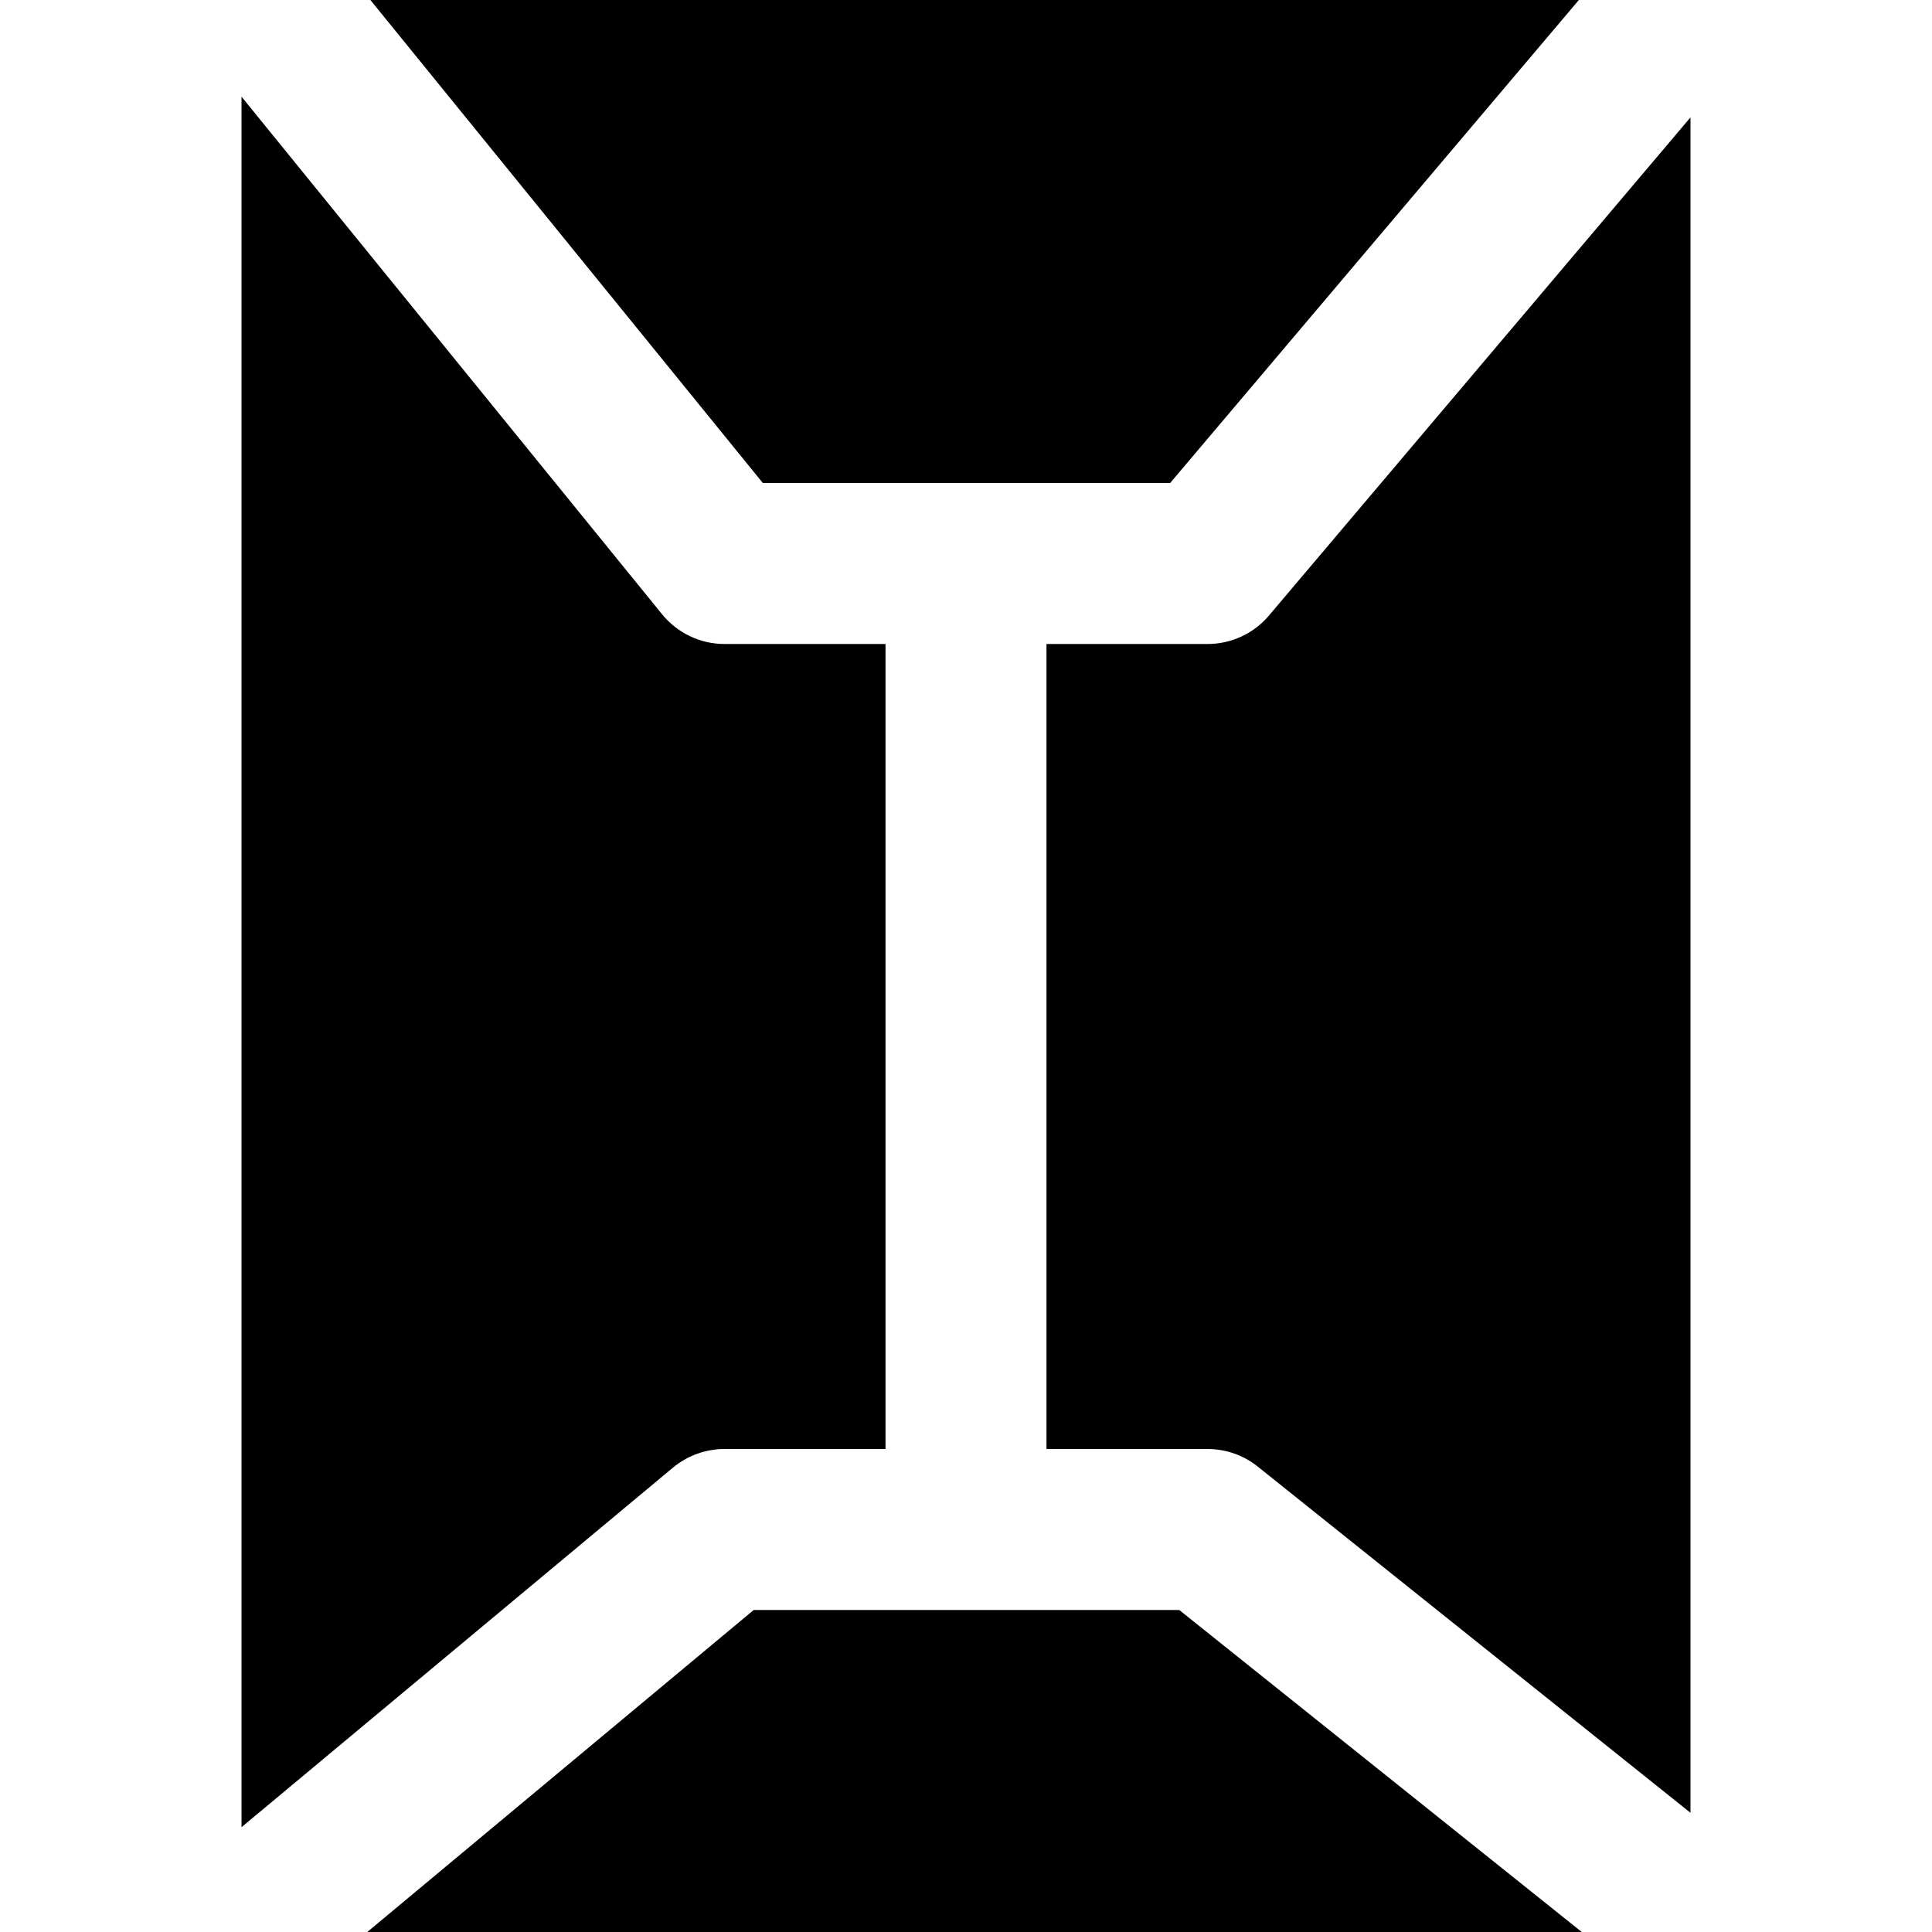
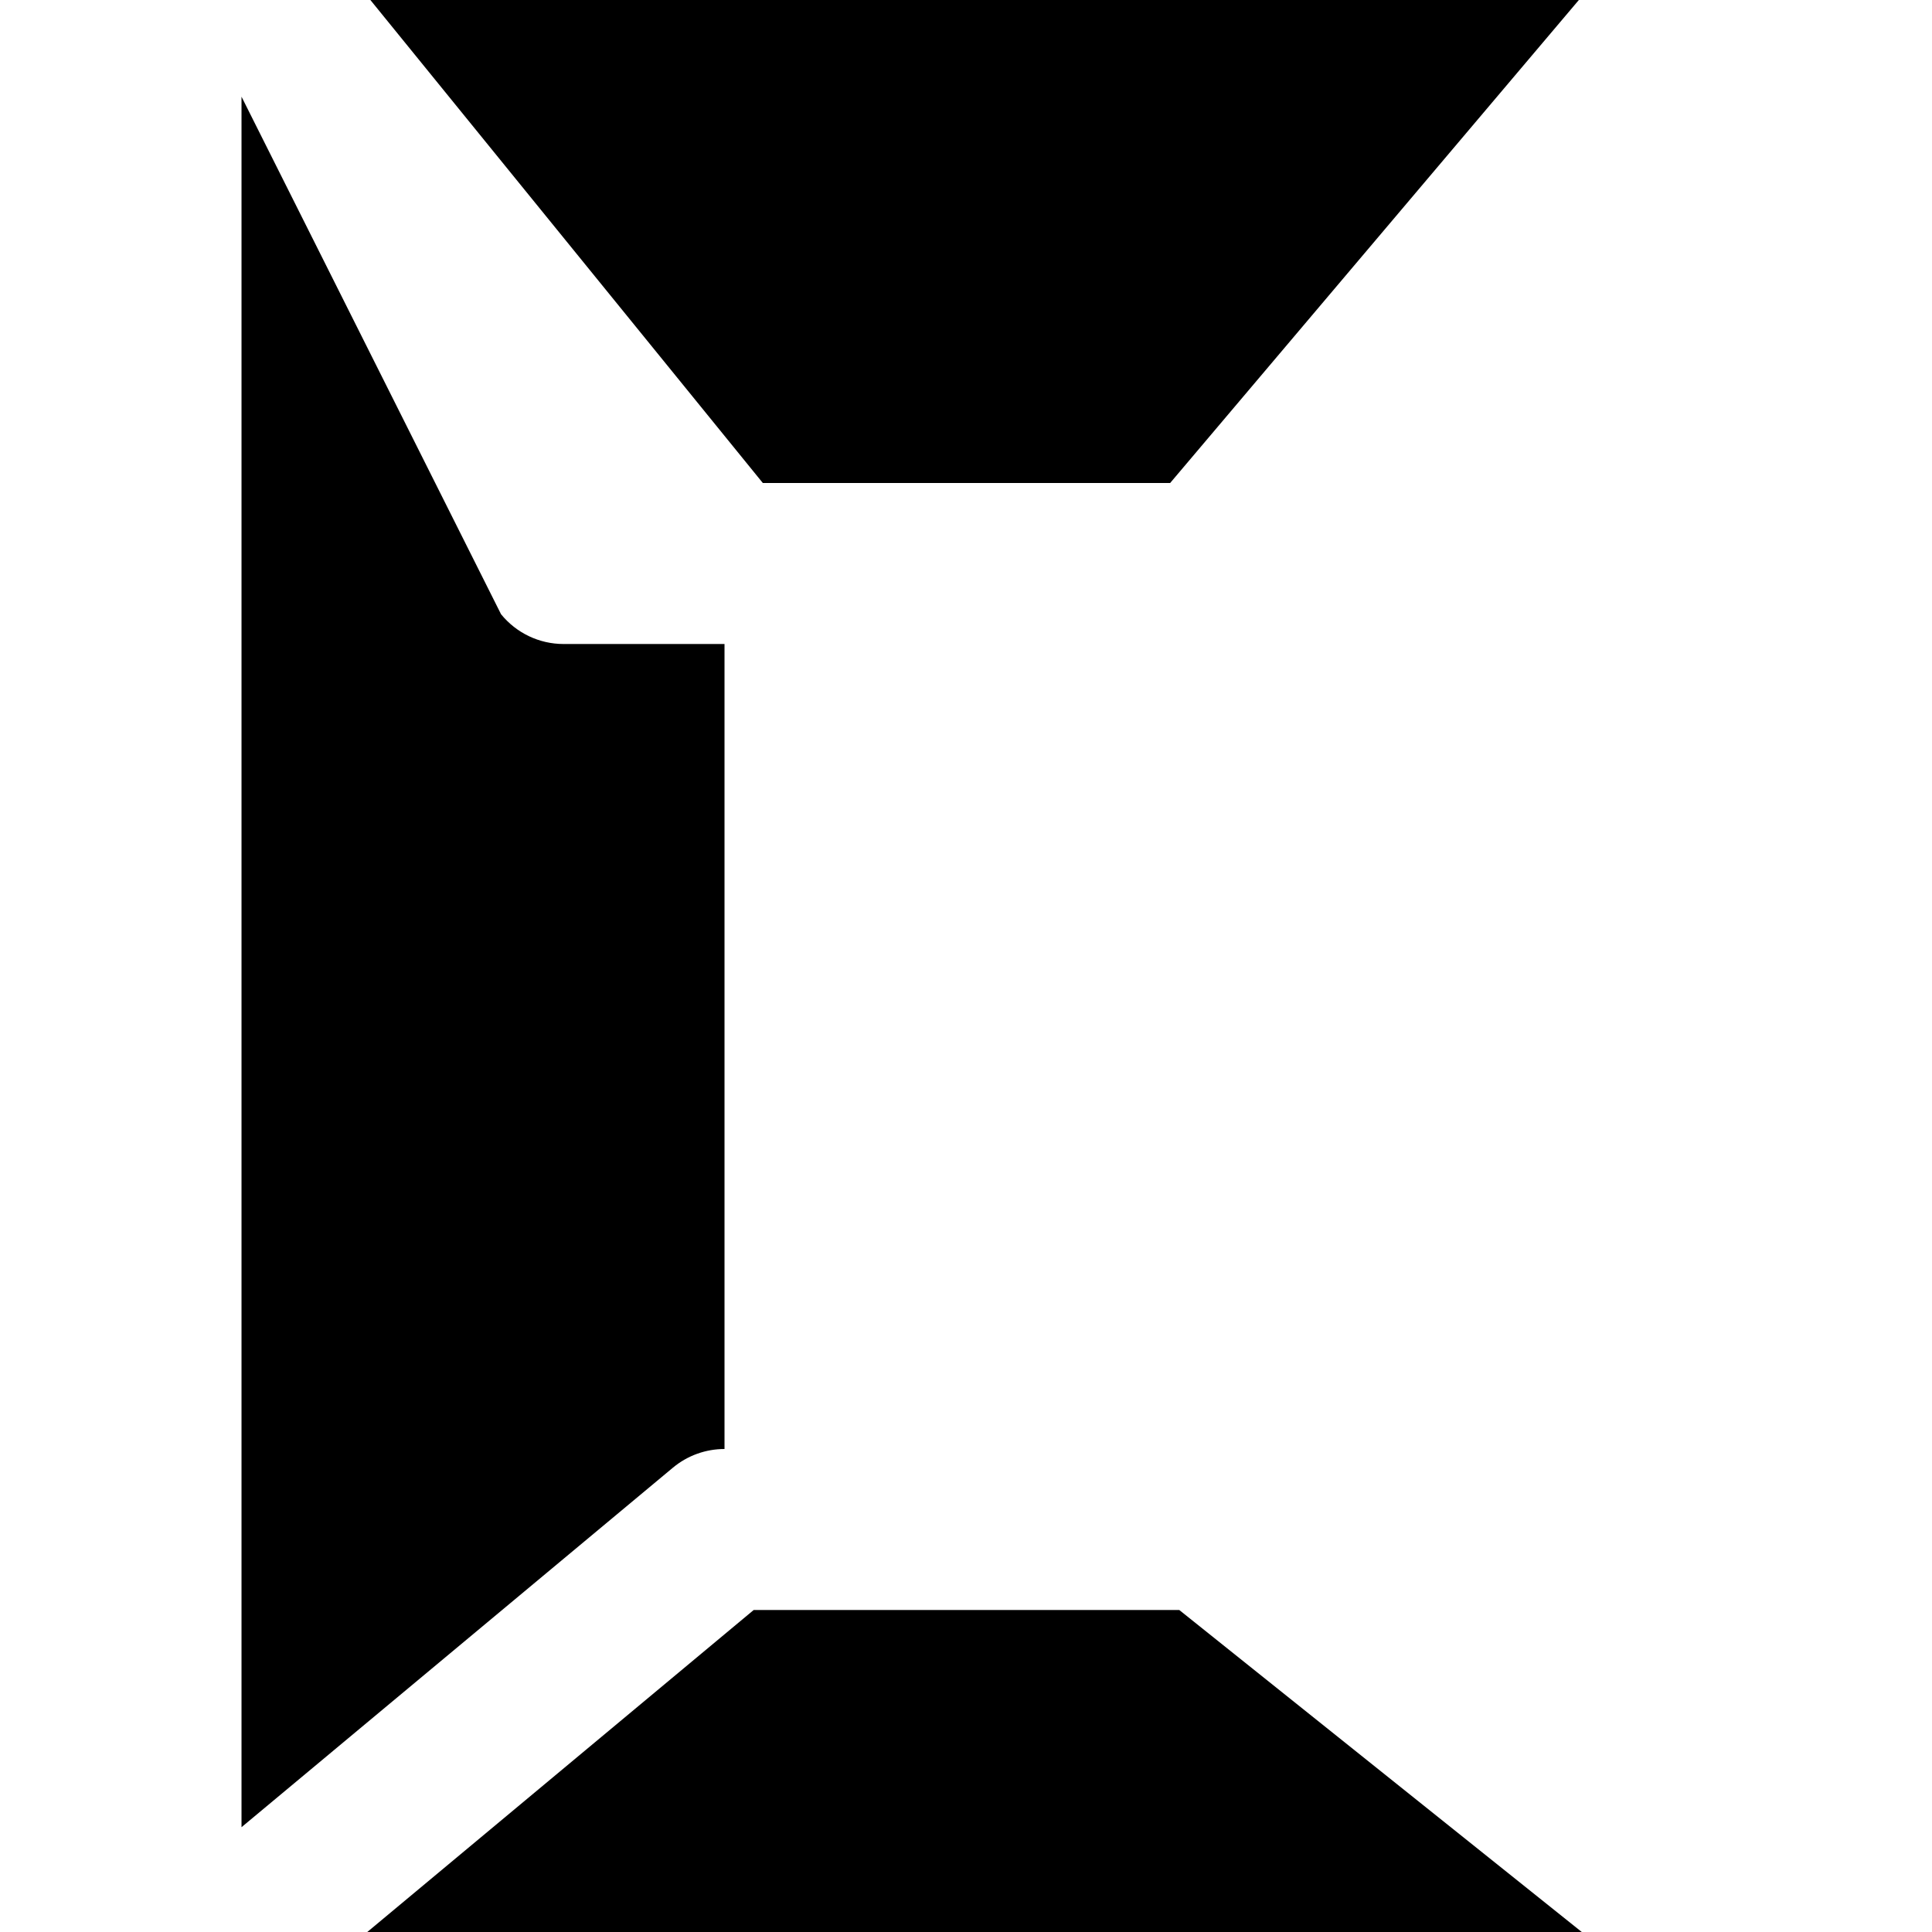
<svg xmlns="http://www.w3.org/2000/svg" fill="#000000" height="800px" width="800px" version="1.1" id="Layer_1" viewBox="0 0 512 512" xml:space="preserve">
  <g>
    <g>
      <g>
-         <path d="M192.003,384h42.667V170.667h-42.667c-6.421,0-12.501-2.901-16.555-7.893L64.003,25.621v458.603l114.325-95.275     C182.169,385.749,187.011,384,192.003,384z" />
+         <path d="M192.003,384V170.667h-42.667c-6.421,0-12.501-2.901-16.555-7.893L64.003,25.621v458.603l114.325-95.275     C182.169,385.749,187.011,384,192.003,384z" />
        <polygon points="310.102,128 418.412,0 98.156,0 202.156,128    " />
-         <path d="M336.295,163.115c-4.053,4.8-10.027,7.552-16.299,7.552H277.33V384h42.667c4.864,0,9.557,1.643,13.333,4.672     l114.667,91.733V31.104L336.295,163.115z" />
        <polygon points="199.734,426.667 97.334,512 419.19,512 312.524,426.667    " />
      </g>
    </g>
  </g>
</svg>